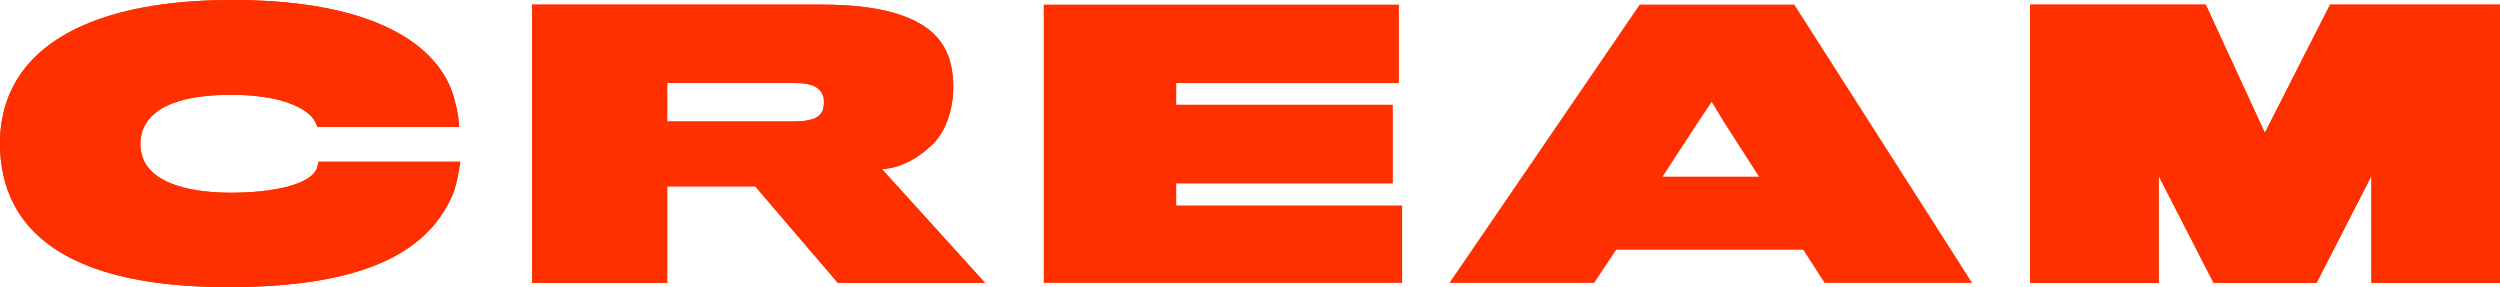
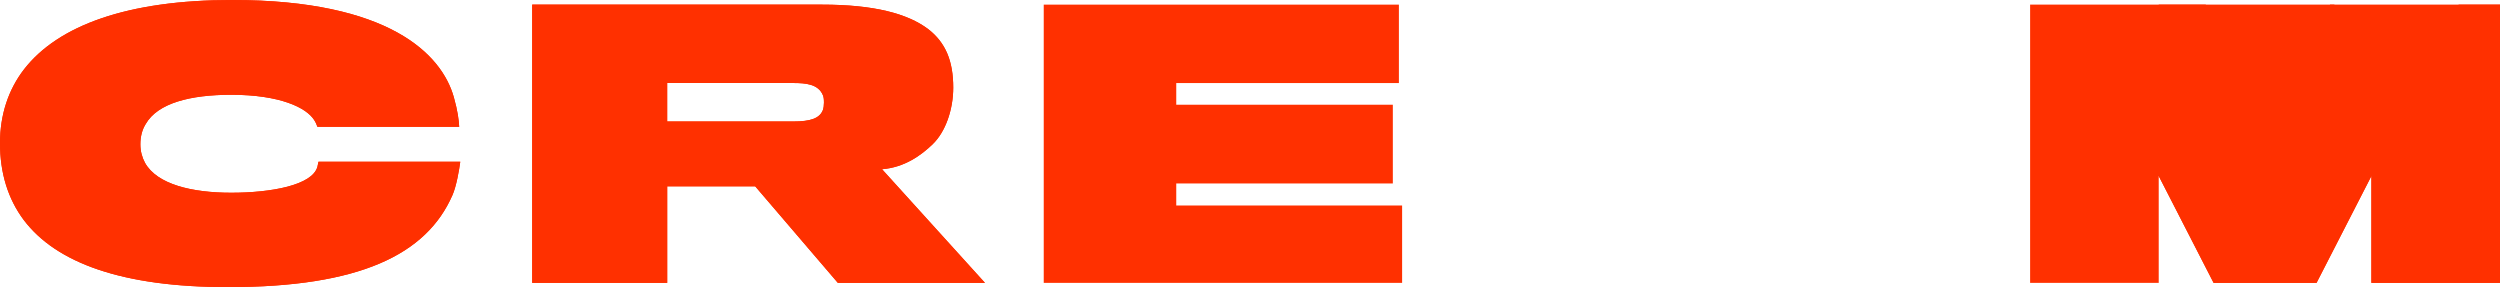
<svg xmlns="http://www.w3.org/2000/svg" id="Layer_2" viewBox="0 0 122.057 14.018">
  <defs>
    <style>
      .cls-1 {
        fill: #ff3000;
      }
    </style>
  </defs>
  <g id="Design">
    <g>
      <g>
        <path class="cls-1" d="M22.088,9.531c-1.27,2.904-4.539,4.487-10.957,4.487-5.166,0-8.383-1.183-9.966-3.27-.783-1.043-1.165-2.313-1.165-3.757,0-1.374.4-2.609,1.183-3.618C2.835,1.252,6.209,0,11.34,0c7.653,0,10.227,2.644,10.818,4.748.191.678.243,1.113.261,1.444h-6.922c-.035-.104-.087-.226-.157-.33-.383-.609-1.67-1.235-4.052-1.235-1.983,0-3.583.4-4.174,1.426-.174.278-.261.609-.261.991,0,.348.087.644.226.905.591,1.061,2.313,1.461,4.209,1.461,1.948,0,3.965-.365,4.209-1.27.017-.07.035-.157.052-.244h6.922c-.052.4-.191,1.2-.383,1.635Z" />
-         <path class="cls-1" d="M77.829,13.81h-7.061L80.055.226h7.548l8.679,13.583h-7.2l-1.044-1.617h-9.131l-1.078,1.617ZM84.194,6l-.626-1.026-.696,1.043-1.704,2.609h4.713l-1.687-2.626Z" />
        <path class="cls-1" d="M115.778,13.81v-5.218l-2.678,5.218h-5.026l-2.679-5.218v5.218h-6.279V.226h8.574l2.887,6.261,3.183-6.261h8.296v13.583h-6.279Z" />
        <path class="cls-1" d="M45.55,7.027c-.574.557-1.391,1.148-2.487,1.235l5.026,5.548h-7.183l-4.035-4.713h-4.296v4.713h-6.592V.226h14.157c2.522,0,4.174.435,5.183,1.2.852.661,1.217,1.565,1.217,2.852,0,1.079-.383,2.157-.991,2.748ZM40.175,4.644c-.226-.539-.835-.591-1.444-.591h-6.157v1.878h6.157c.852,0,1.287-.156,1.444-.557.035-.104.052-.226.052-.365,0-.191-.017-.278-.052-.365Z" />
        <path class="cls-1" d="M50.958,13.81V.226h17.34v3.829h-10.87v1.058h10.574v3.844h-10.574v1.076h11.027v3.777h-17.497Z" />
        <path class="cls-1" d="M22.088,9.531c-1.27,2.904-4.539,4.487-10.957,4.487-5.166,0-8.383-1.183-9.966-3.27-.783-1.043-1.165-2.313-1.165-3.757,0-1.374.4-2.609,1.183-3.618C2.835,1.252,6.209,0,11.34,0c7.653,0,10.227,2.644,10.818,4.748.191.678.243,1.113.261,1.444h-6.922c-.035-.104-.087-.226-.157-.33-.383-.609-1.67-1.235-4.052-1.235-1.983,0-3.583.4-4.174,1.426-.174.278-.261.609-.261.991,0,.348.087.644.226.905.591,1.061,2.313,1.461,4.209,1.461,1.948,0,3.965-.365,4.209-1.27.017-.07.035-.157.052-.244h6.922c-.052.4-.191,1.2-.383,1.635Z" />
-         <path class="cls-1" d="M115.778,13.81v-5.218l-2.678,5.218h-5.026l-2.679-5.218v5.218h-6.279V.226h8.574l2.887,6.261,3.183-6.261h8.296v13.583h-6.279Z" />
+         <path class="cls-1" d="M115.778,13.81v-5.218l-2.678,5.218h-5.026l-2.679-5.218v5.218V.226h8.574l2.887,6.261,3.183-6.261h8.296v13.583h-6.279Z" />
        <path class="cls-1" d="M45.55,7.027c-.574.557-1.391,1.148-2.487,1.235l5.026,5.548h-7.183l-4.035-4.713h-4.296v4.713h-6.592V.226h14.157c2.522,0,4.174.435,5.183,1.2.852.661,1.217,1.565,1.217,2.852,0,1.079-.383,2.157-.991,2.748ZM40.175,4.644c-.226-.539-.835-.591-1.444-.591h-6.157v1.878h6.157c.852,0,1.287-.156,1.444-.557.035-.104.052-.226.052-.365,0-.191-.017-.278-.052-.365Z" />
      </g>
-       <polyline class="cls-1" points="47.071 12.684 46.965 12.566 46.227 11.753 45.985 11.486" />
      <line class="cls-1" x1="46.531" y1="12.09" x2="45.672" y2="11.144" />
    </g>
  </g>
</svg>